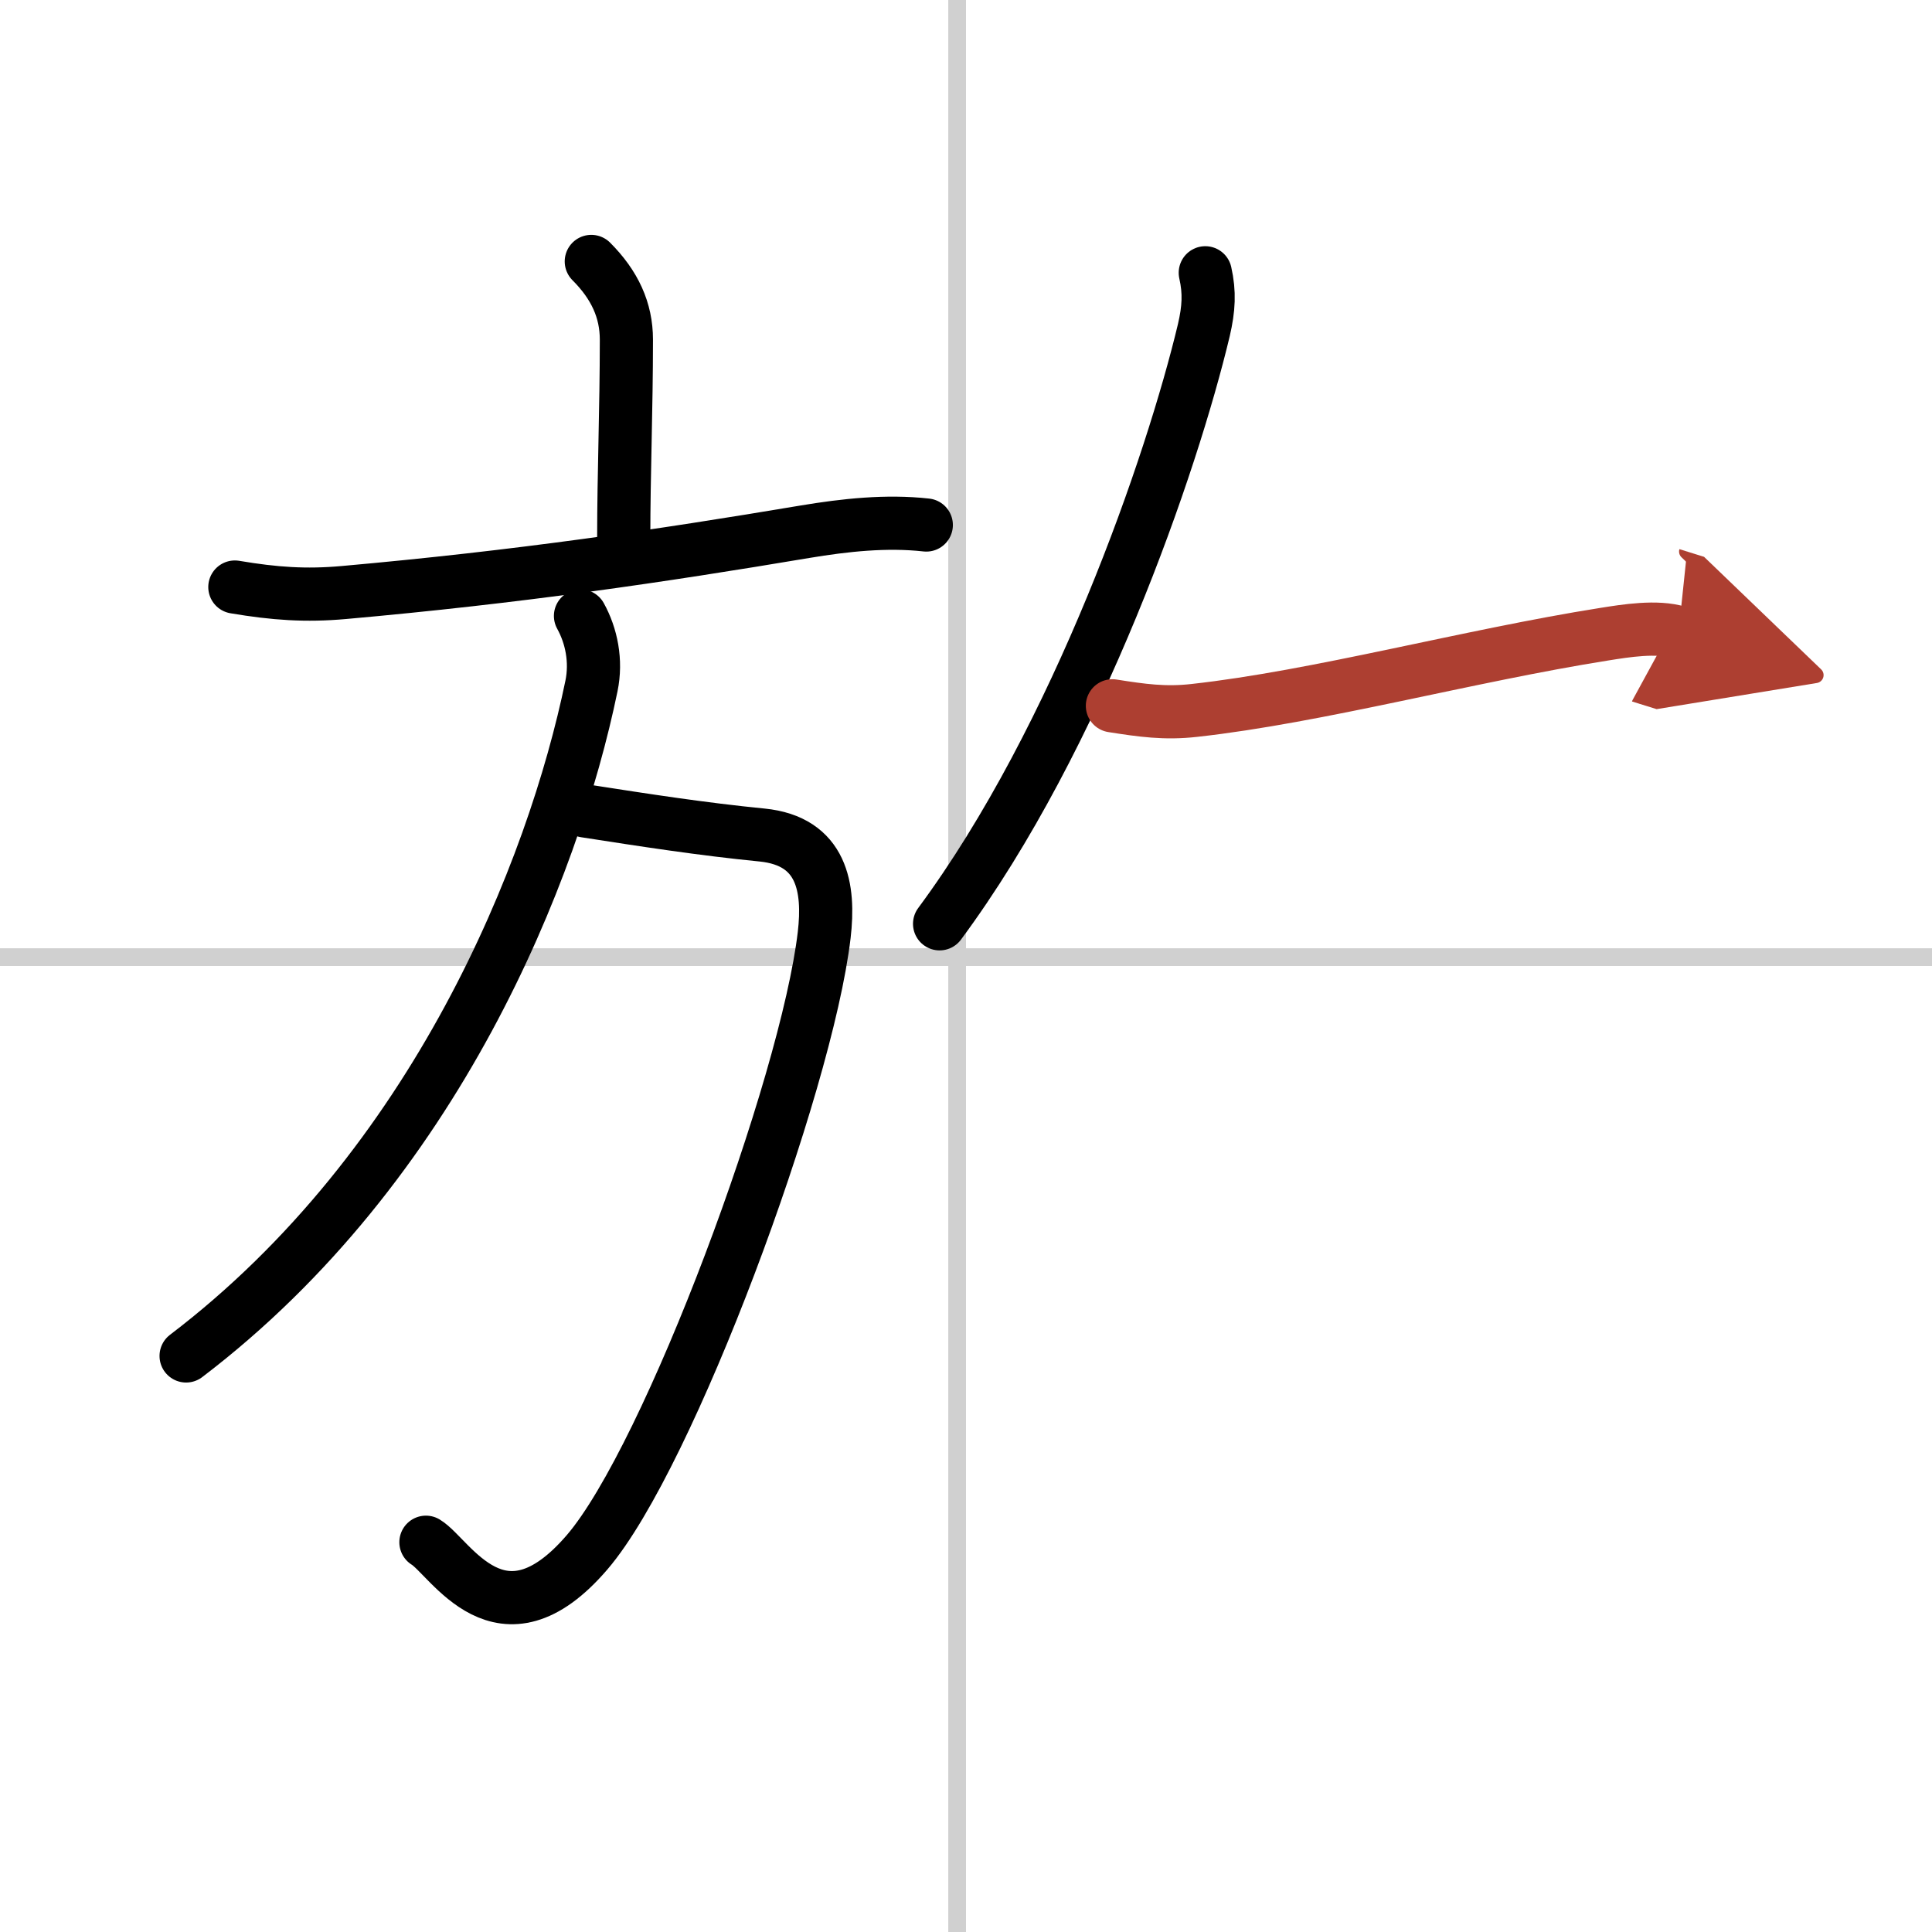
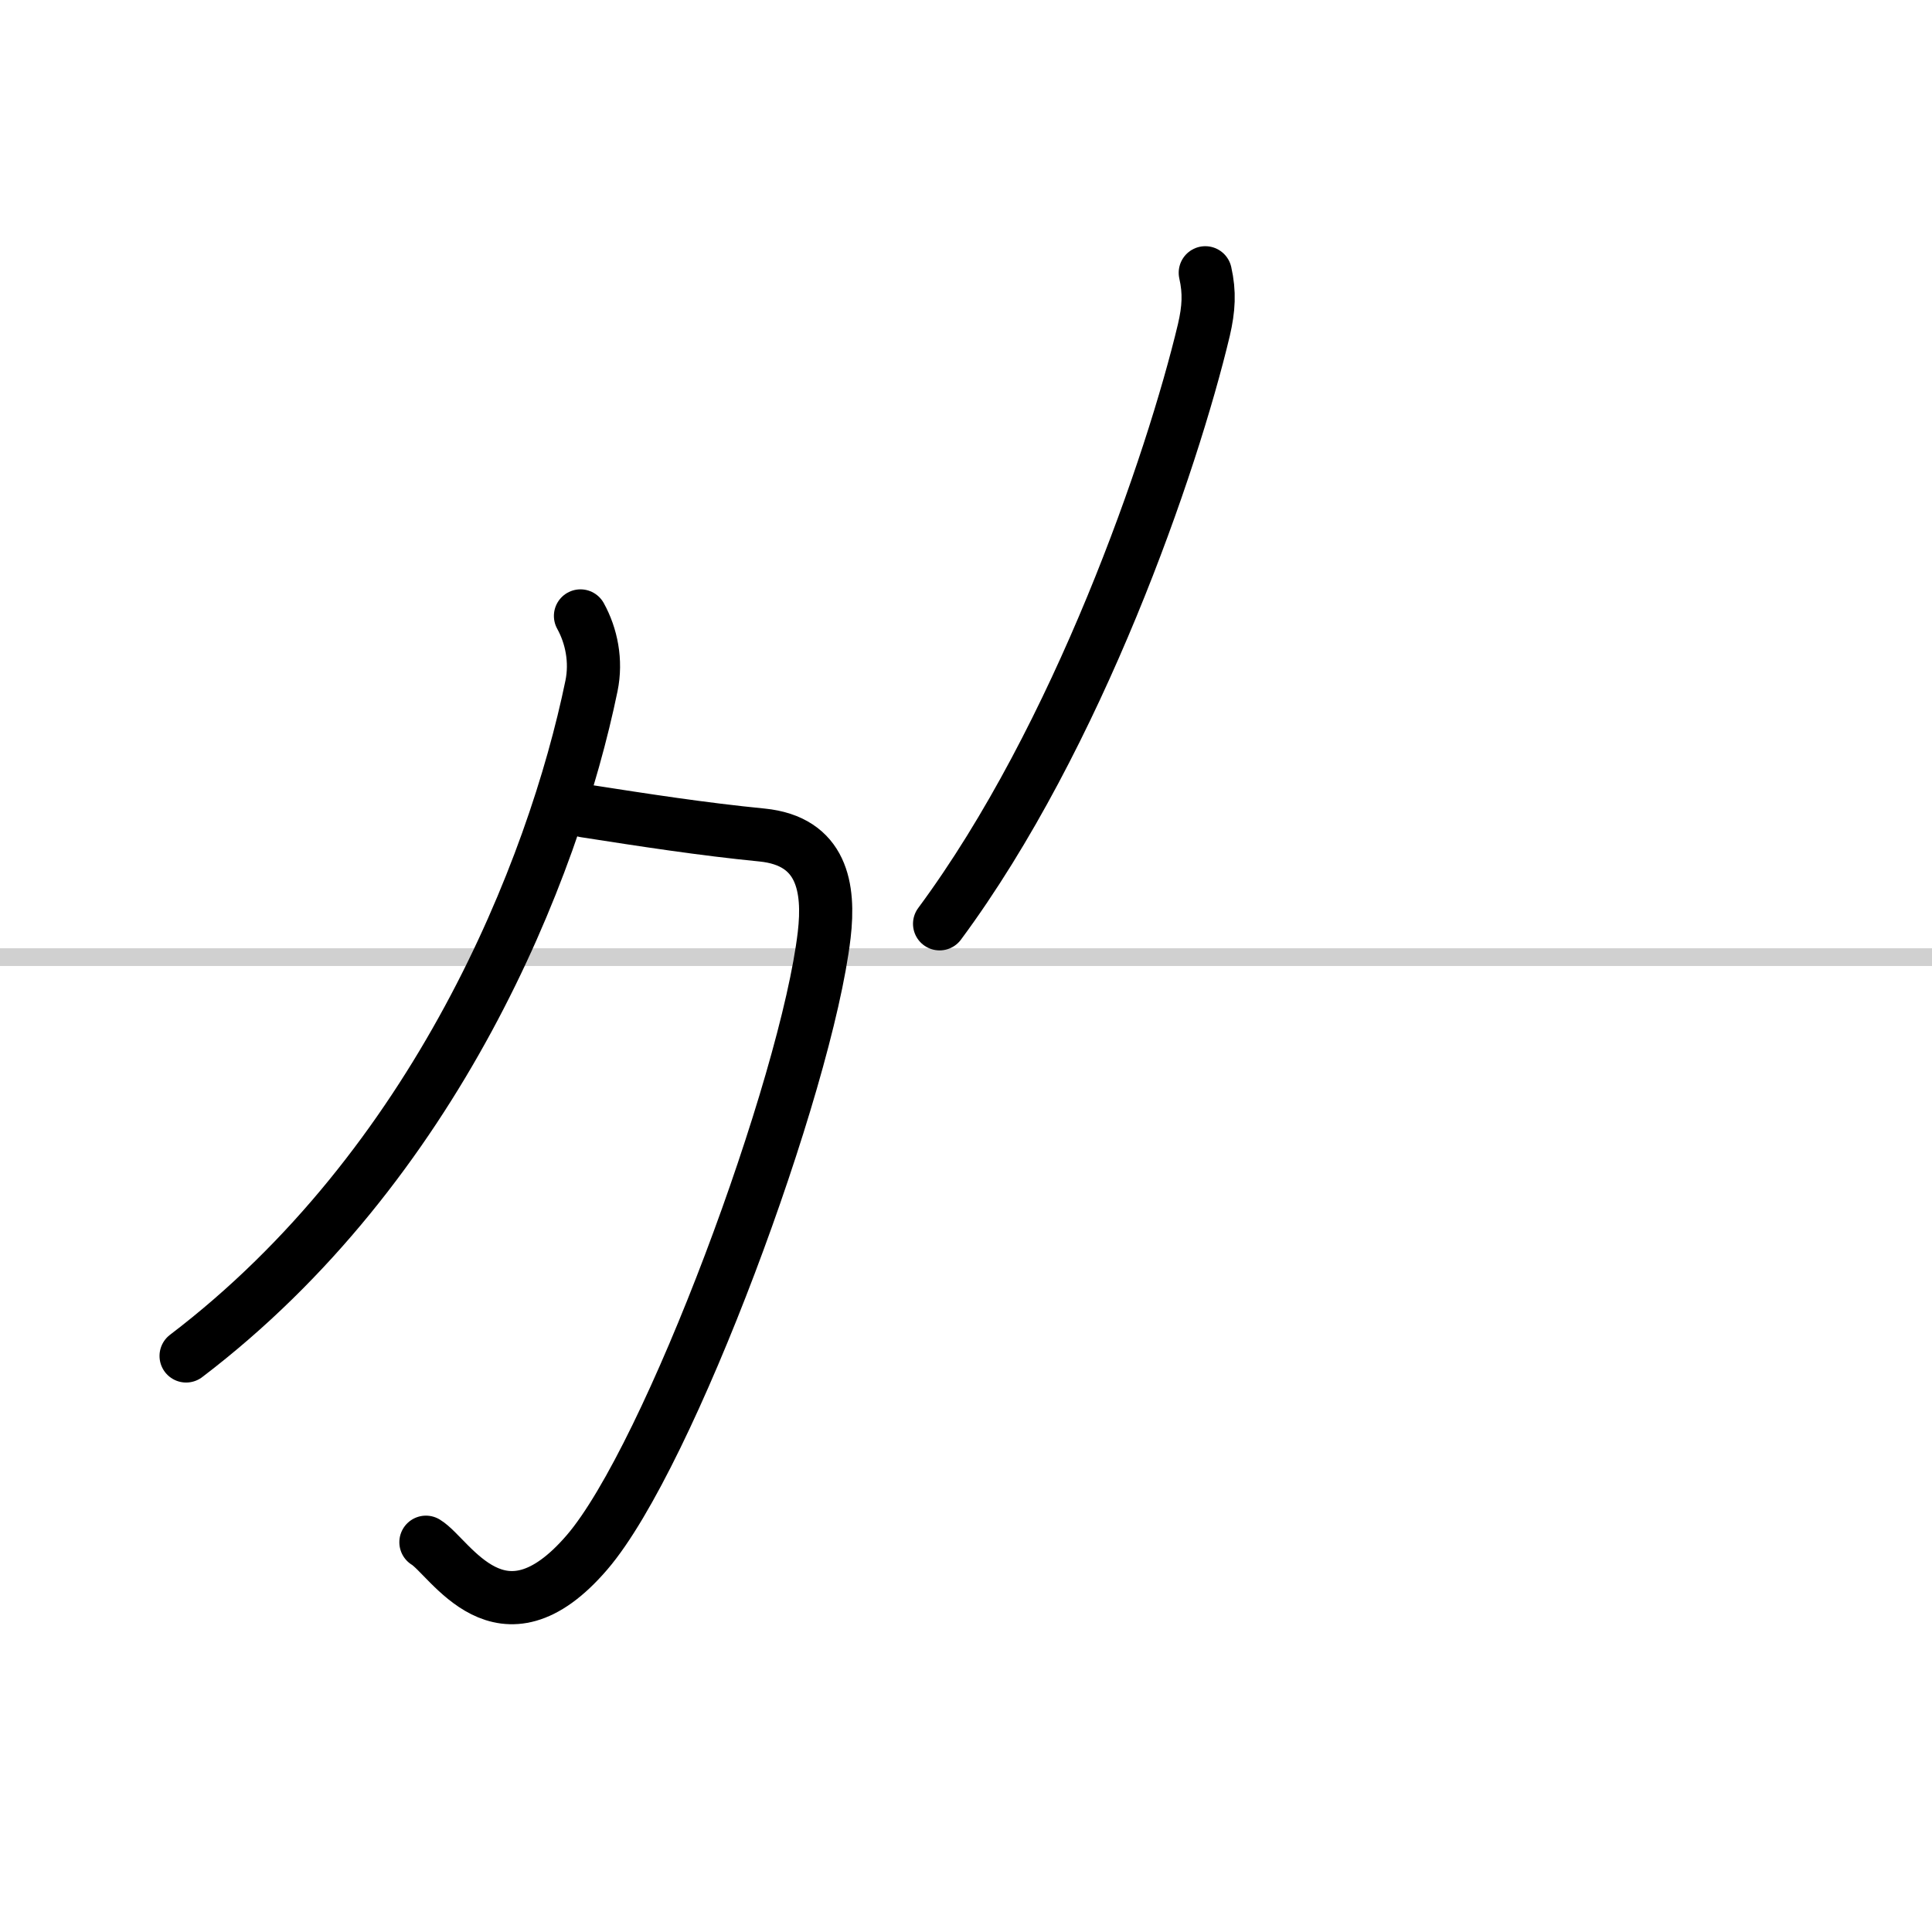
<svg xmlns="http://www.w3.org/2000/svg" width="400" height="400" viewBox="0 0 109 109">
  <defs>
    <marker id="a" markerWidth="4" orient="auto" refX="1" refY="5" viewBox="0 0 10 10">
-       <polyline points="0 0 10 5 0 10 1 5" fill="#ad3f31" stroke="#ad3f31" />
-     </marker>
+       </marker>
  </defs>
  <g fill="none" stroke="#000" stroke-linecap="round" stroke-linejoin="round" stroke-width="3">
    <rect width="100%" height="100%" fill="#fff" stroke="#fff" />
-     <line x1="54" x2="54" y2="109" stroke="#d0d0d0" stroke-width="1" />
    <line x2="109" y1="54" y2="54" stroke="#d0d0d0" stroke-width="1" />
-     <path d="m33.36 14.75c1.32 1.32 1.98 2.75 1.98 4.41 0 3.96-0.15 7.59-0.15 11.15" />
-     <path d="m13.25 33.12c2.25 0.38 4.01 0.5 6.14 0.31 9.88-0.88 17.86-2.06 26.02-3.43 2.28-0.38 4.6-0.63 6.85-0.38" />
    <path d="m33 45.75c3.34 0.52 6.63 1.03 9.99 1.36 3.41 0.34 3.82 2.99 3.51 5.64-1 8.5-8.74 29.43-13.38 34.83-4.87 5.67-7.72 0.26-9.09-0.57" />
    <path d="m32.75 34.75c0.62 1.12 0.91 2.54 0.62 3.95-2.15 10.42-8.77 27.07-22.87 37.8" />
    <path d="m68 15.39c0.25 1.11 0.2 2.02-0.08 3.23-1.79 7.51-7.09 22.94-14.91 33.5" />
-     <path d="m62.76 39.82c1.65 0.26 2.96 0.45 4.63 0.26 6.96-0.77 15.48-3.09 23.12-4.3 1.19-0.19 2.97-0.48 4.19-0.1" marker-end="url(#a)" stroke="#ad3f31" />
  </g>
</svg>